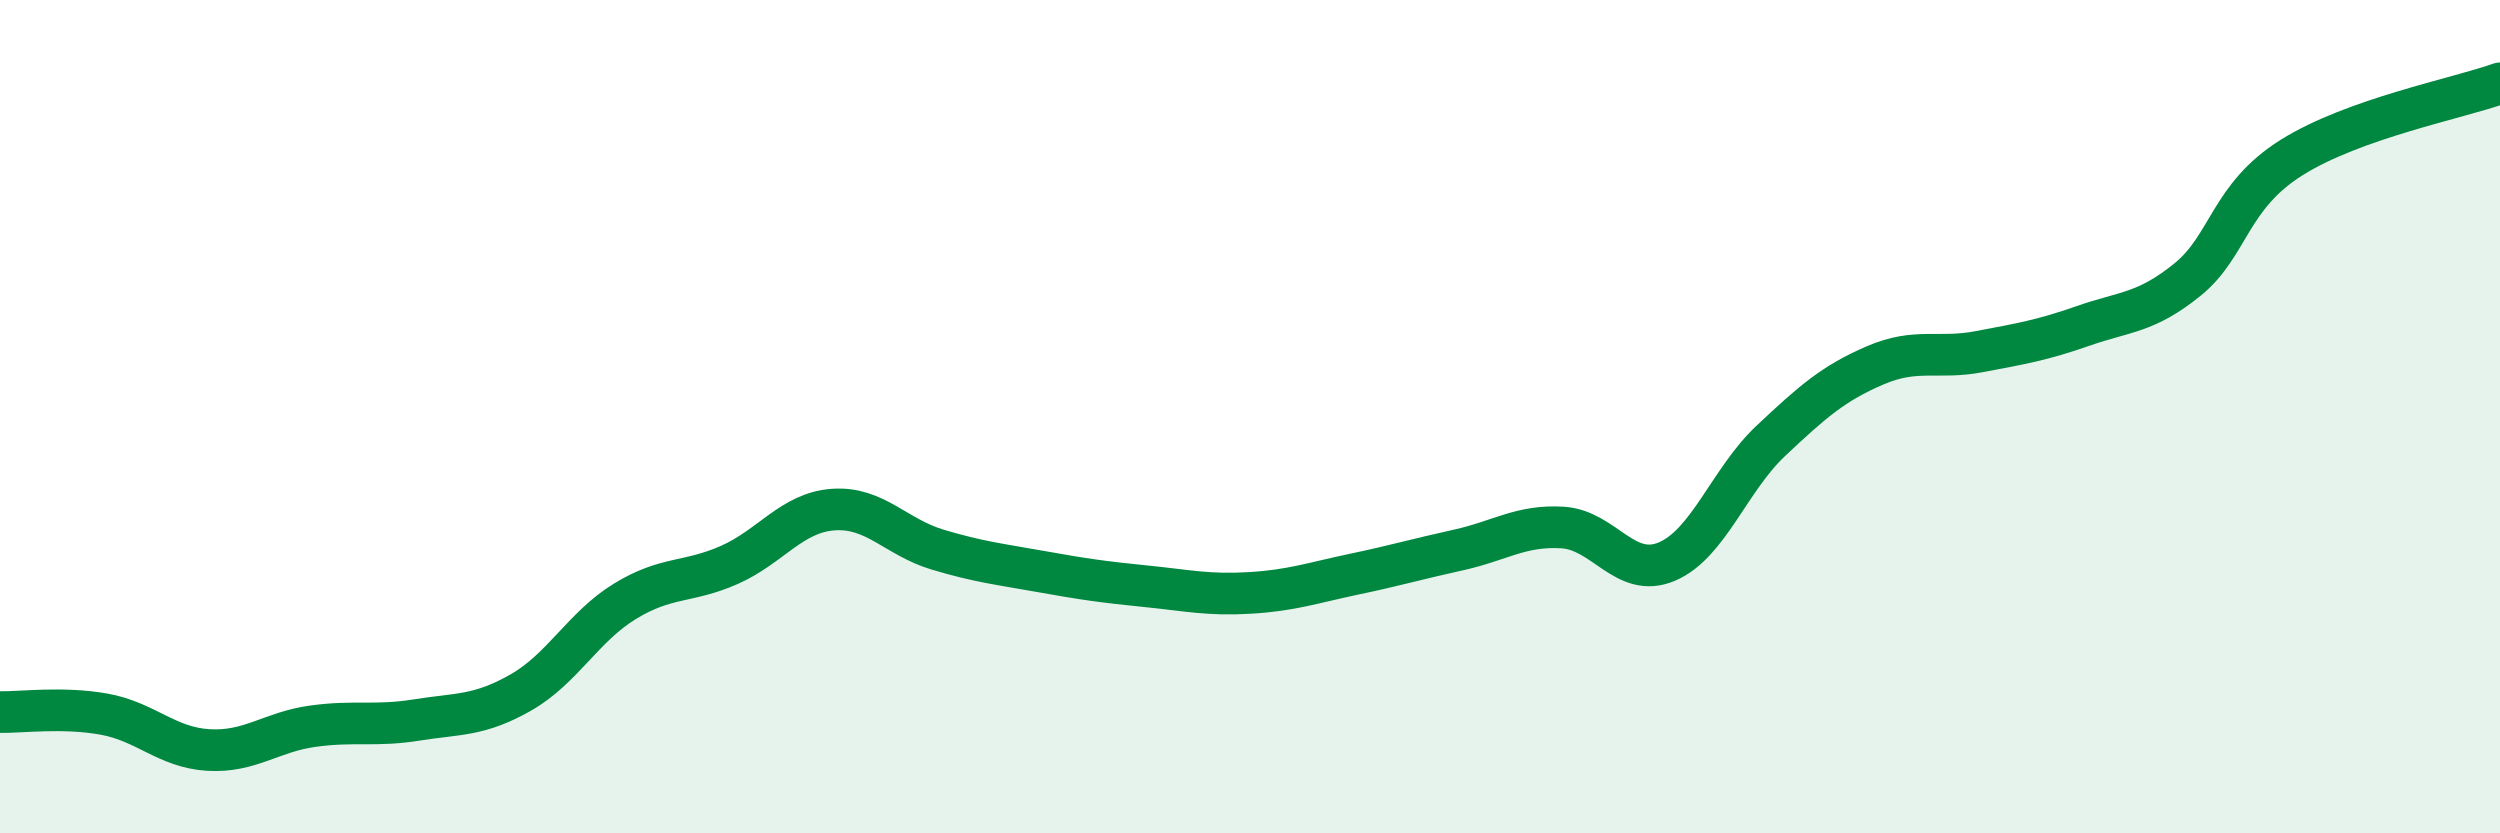
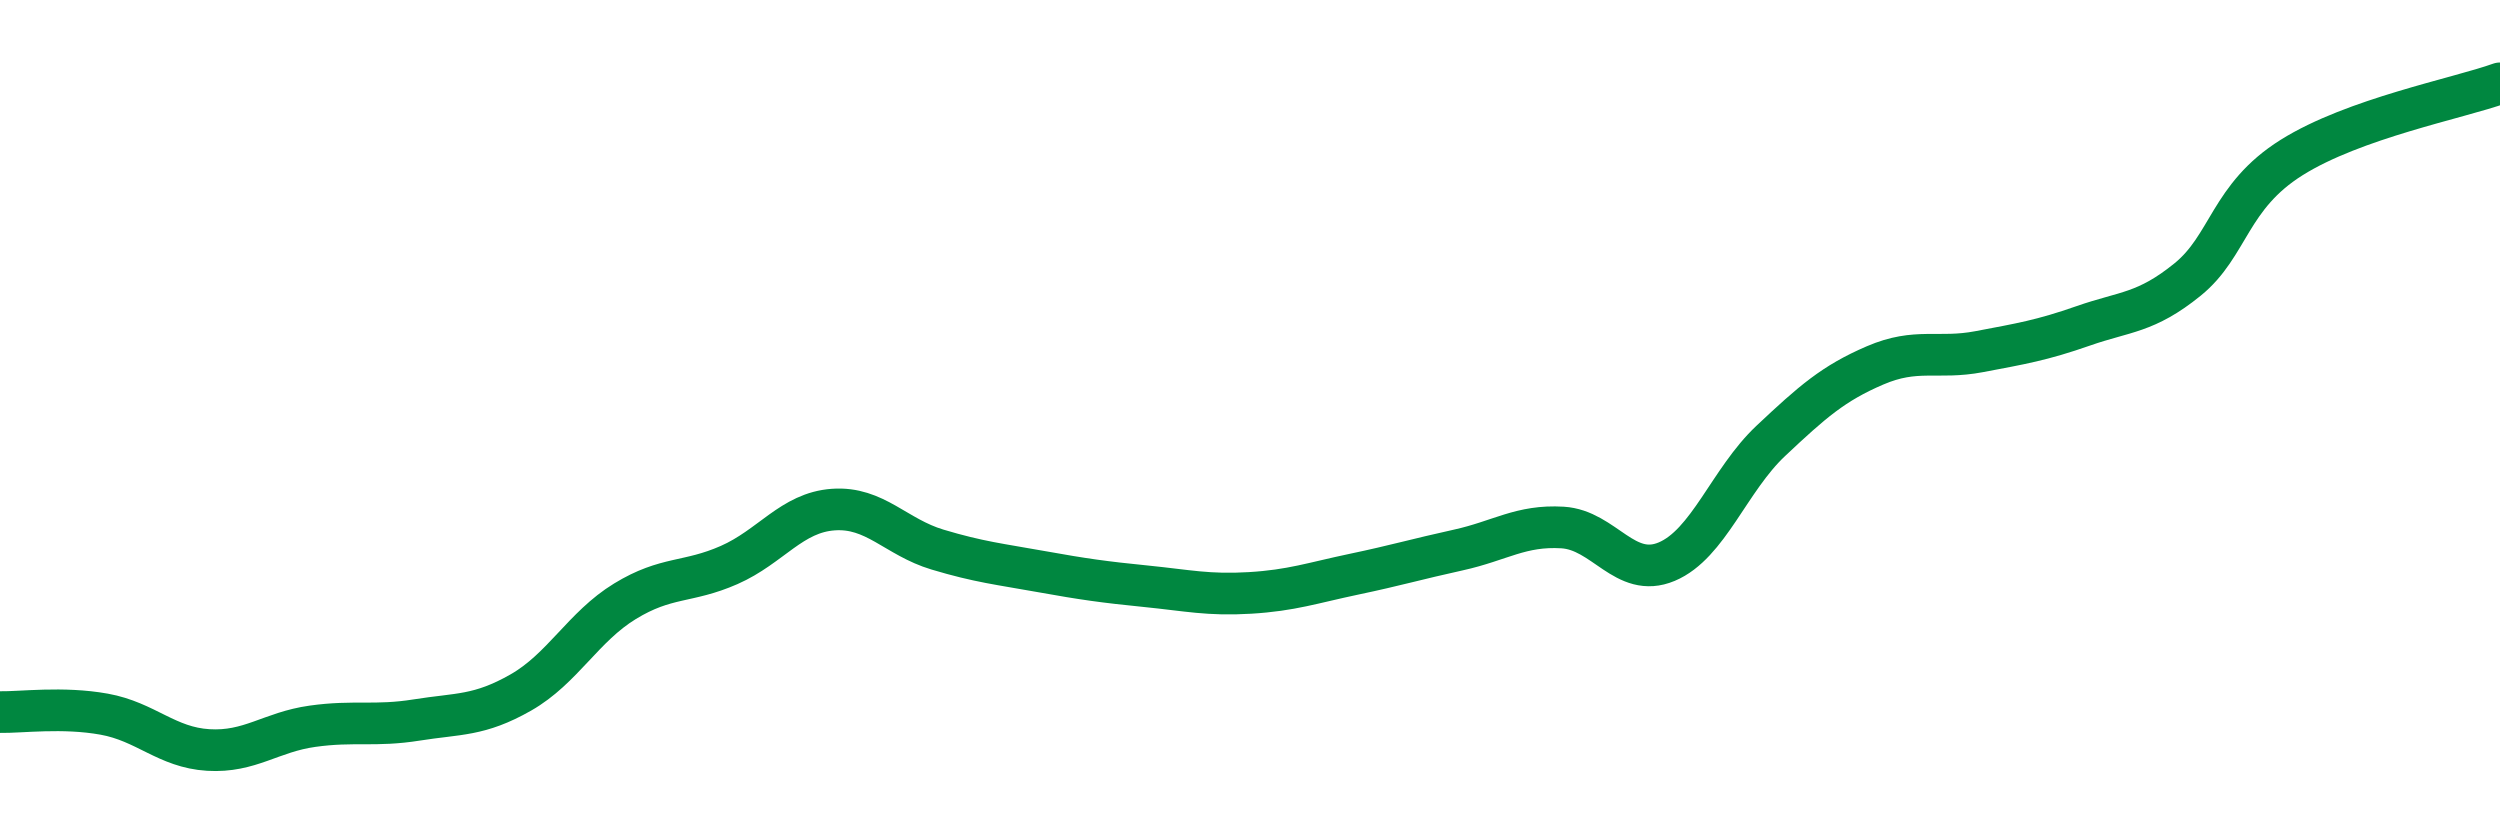
<svg xmlns="http://www.w3.org/2000/svg" width="60" height="20" viewBox="0 0 60 20">
-   <path d="M 0,17.09 C 0.5,17.1 1.5,16.96 2.5,17.14 C 3.5,17.32 4,17.94 5,18 C 6,18.06 6.5,17.57 7.5,17.43 C 8.5,17.29 9,17.44 10,17.28 C 11,17.12 11.5,17.19 12.5,16.62 C 13.5,16.05 14,15.04 15,14.43 C 16,13.82 16.5,14 17.5,13.56 C 18.5,13.12 19,12.3 20,12.23 C 21,12.16 21.5,12.89 22.5,13.19 C 23.5,13.49 24,13.54 25,13.72 C 26,13.9 26.5,13.97 27.5,14.07 C 28.5,14.17 29,14.29 30,14.23 C 31,14.17 31.5,13.99 32.5,13.78 C 33.5,13.57 34,13.42 35,13.2 C 36,12.98 36.5,12.6 37.5,12.66 C 38.5,12.72 39,13.9 40,13.48 C 41,13.06 41.5,11.52 42.5,10.58 C 43.5,9.64 44,9.2 45,8.77 C 46,8.34 46.5,8.63 47.5,8.44 C 48.5,8.25 49,8.17 50,7.82 C 51,7.47 51.5,7.52 52.5,6.71 C 53.5,5.9 53.5,4.72 55,3.78 C 56.5,2.84 59,2.36 60,2L60 20L0 20Z" fill="#008740" opacity="0.1" stroke-linecap="round" stroke-linejoin="round" />
  <path d="M 0,17.09 C 0.5,17.1 1.5,16.96 2.5,17.14 C 3.5,17.32 4,17.94 5,18 C 6,18.06 6.5,17.57 7.5,17.43 C 8.5,17.29 9,17.44 10,17.28 C 11,17.12 11.5,17.19 12.5,16.62 C 13.5,16.05 14,15.04 15,14.43 C 16,13.82 16.5,14 17.5,13.56 C 18.5,13.12 19,12.3 20,12.23 C 21,12.16 21.5,12.89 22.5,13.19 C 23.5,13.49 24,13.54 25,13.72 C 26,13.9 26.5,13.97 27.5,14.07 C 28.5,14.17 29,14.29 30,14.23 C 31,14.17 31.5,13.99 32.5,13.78 C 33.5,13.57 34,13.42 35,13.2 C 36,12.98 36.5,12.6 37.5,12.66 C 38.5,12.72 39,13.9 40,13.48 C 41,13.06 41.5,11.52 42.5,10.58 C 43.5,9.64 44,9.2 45,8.77 C 46,8.34 46.5,8.63 47.5,8.44 C 48.5,8.25 49,8.17 50,7.82 C 51,7.47 51.5,7.52 52.5,6.71 C 53.5,5.9 53.5,4.72 55,3.78 C 56.5,2.84 59,2.36 60,2" stroke="#008740" stroke-width="1" fill="none" stroke-linecap="round" stroke-linejoin="round" />
</svg>